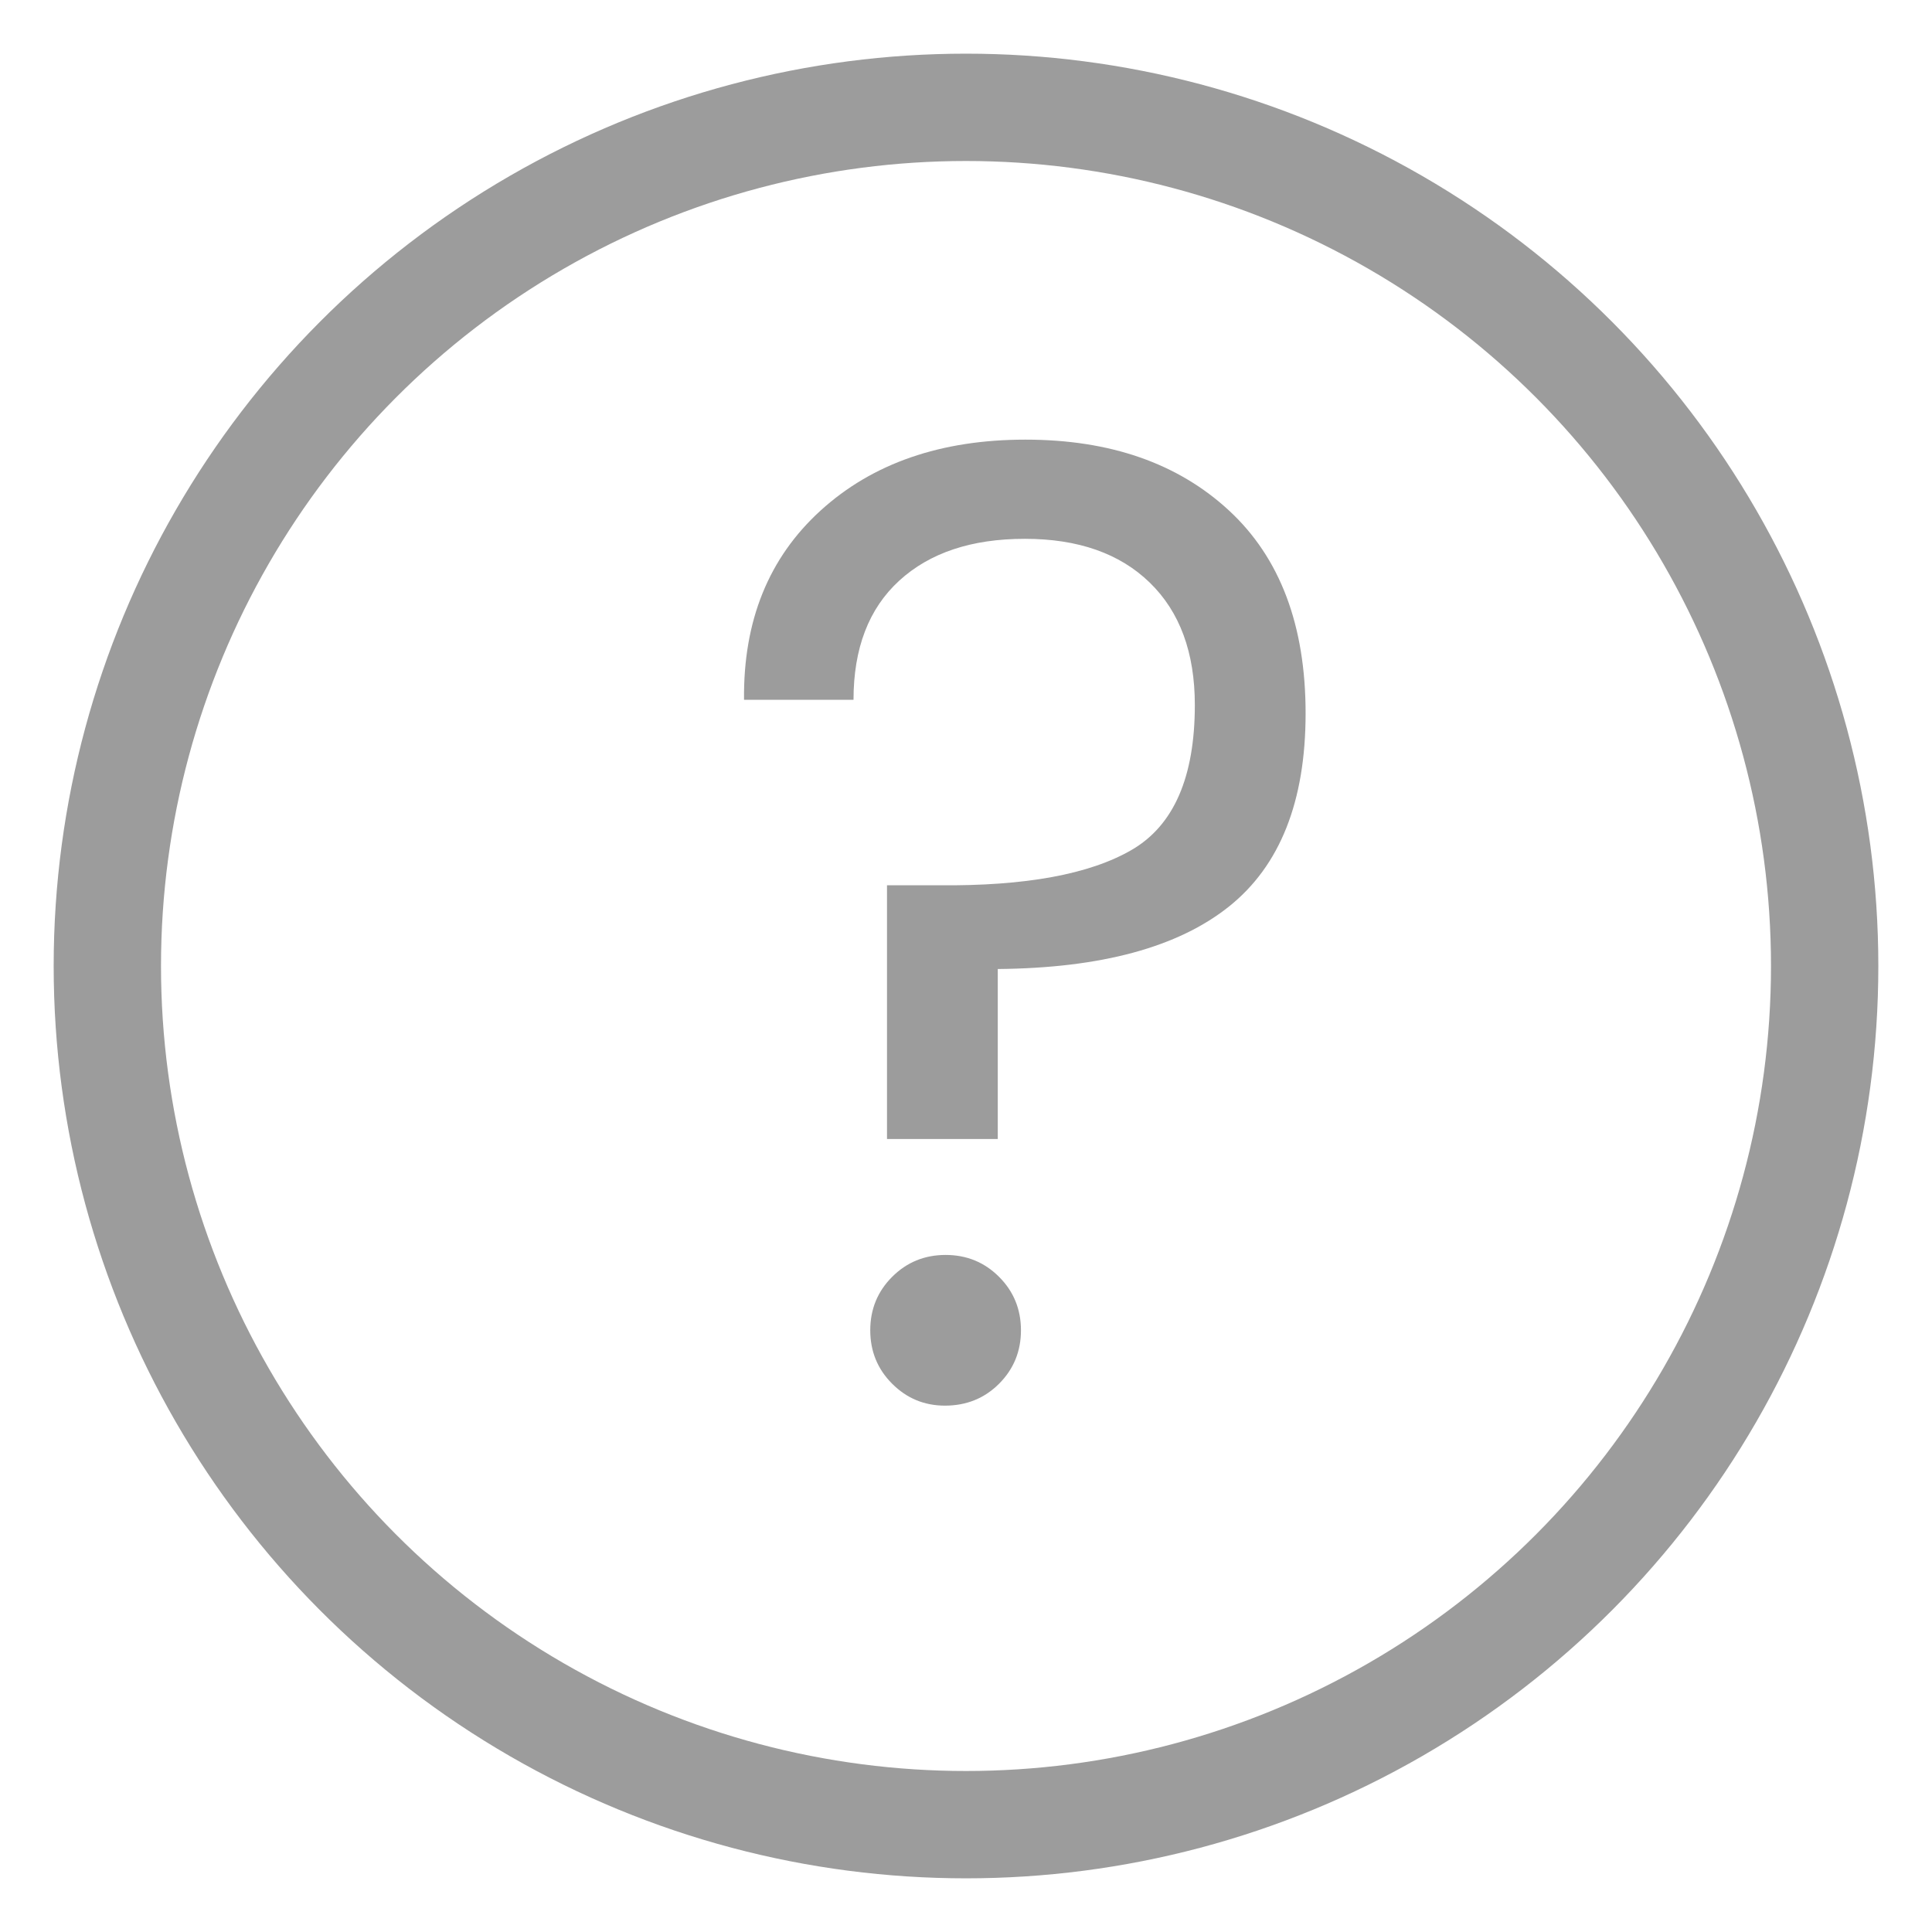
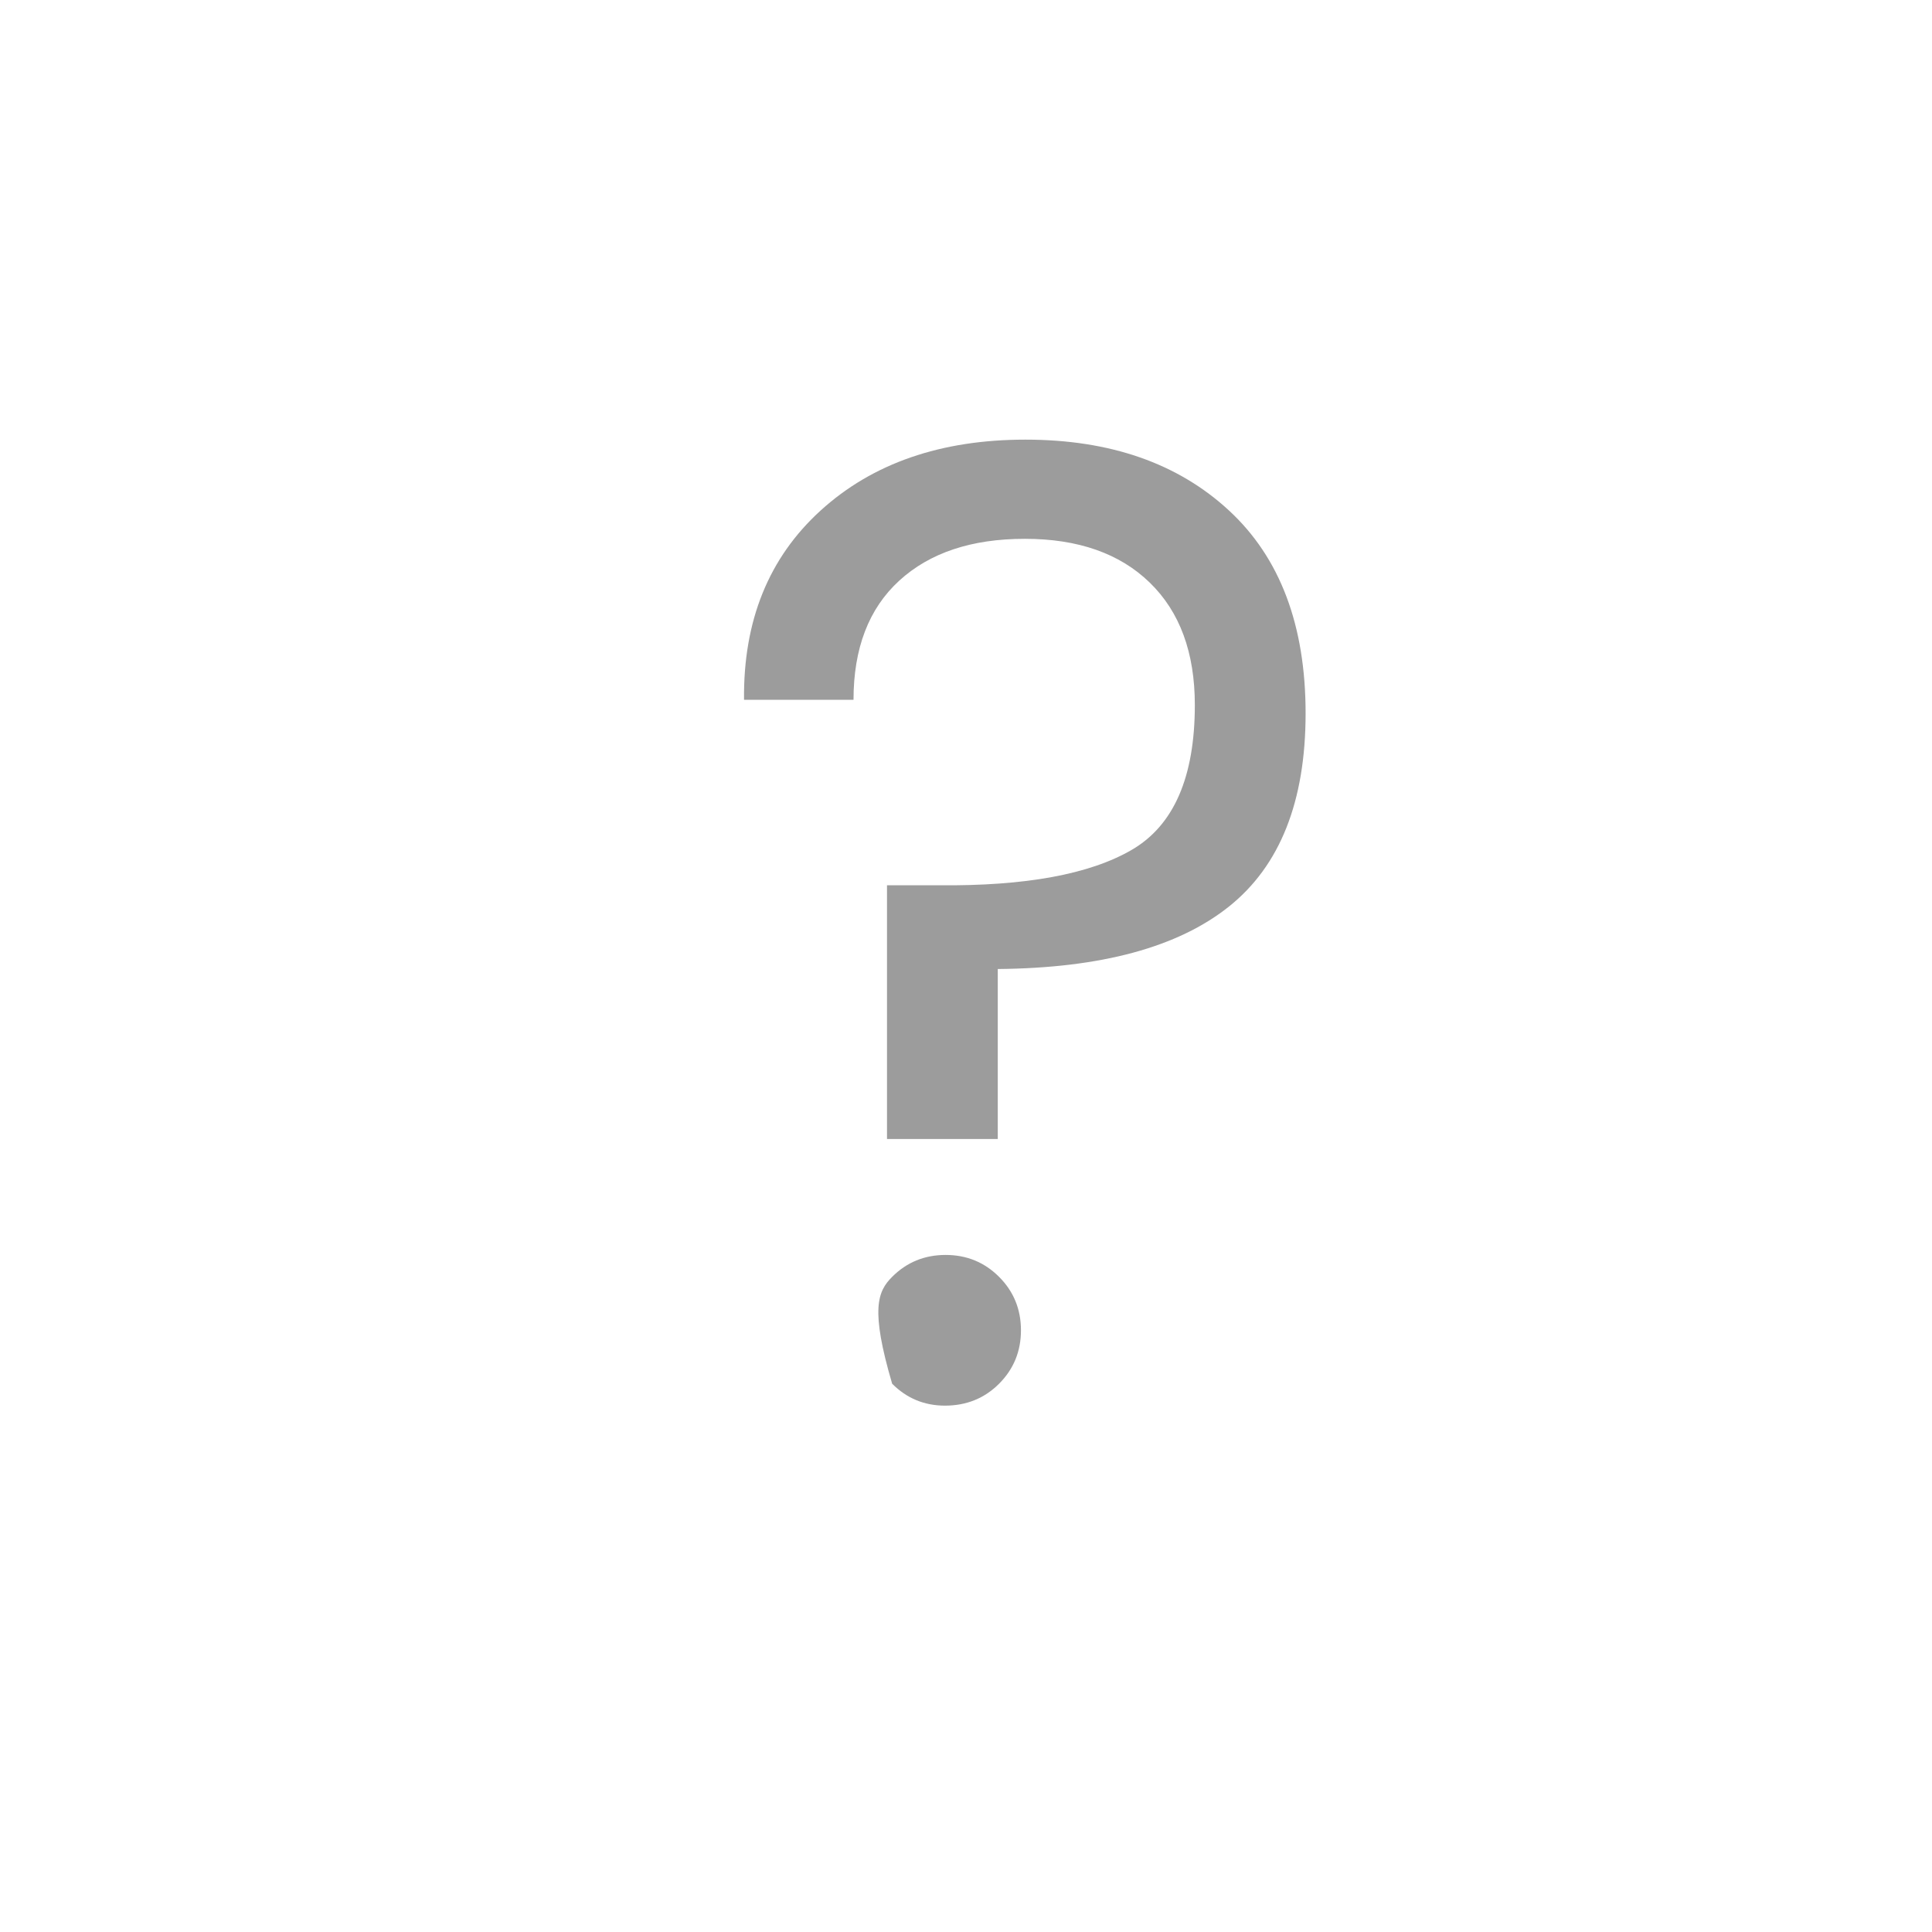
<svg xmlns="http://www.w3.org/2000/svg" width="18px" height="18px" viewBox="0 0 18 18" version="1.1">
  <title>info</title>
  <desc>Created with Sketch.</desc>
  <g id="Register-forgot-passwrod" stroke="none" stroke-width="1" fill="none" fill-rule="evenodd">
    <g id="00-register" transform="translate(-741, -310)">
      <g id="Group-2" transform="translate(446, 209)">
        <g id="info" transform="translate(296, 102)">
-           <circle id="Oval" stroke="#9C9C9C" cx="8" cy="8" r="8" />
-           <path d="M7.804,12.096 C7.612,12.096 7.448,12.028 7.312,11.892 C7.176,11.756 7.108,11.59 7.108,11.394 C7.108,11.198 7.176,11.032 7.312,10.896 C7.448,10.76 7.614,10.692 7.81,10.692 C8.006,10.692 8.172,10.76 8.308,10.896 C8.444,11.032 8.512,11.198 8.512,11.394 C8.512,11.59 8.444,11.756 8.308,11.892 C8.172,12.028 8.004,12.096 7.804,12.096 Z M5.932,5.52 C5.924,4.784 6.162,4.196 6.646,3.756 C7.13,3.316 7.766,3.096 8.554,3.096 C9.342,3.096 9.974,3.316 10.45,3.756 C10.926,4.196 11.164,4.826 11.164,5.646 C11.164,6.466 10.926,7.066 10.45,7.446 C9.974,7.826 9.256,8.02 8.296,8.028 L8.296,9.612 L7.264,9.612 L7.264,7.248 L7.744,7.248 C8.552,7.256 9.152,7.146 9.544,6.918 C9.936,6.69 10.132,6.24 10.132,5.568 C10.132,5.08 9.992,4.7 9.712,4.428 C9.432,4.156 9.044,4.02 8.548,4.02 C8.052,4.02 7.662,4.15 7.378,4.41 C7.094,4.67 6.952,5.04 6.952,5.52 L5.932,5.52 Z" id="?" fill="#9C9C9C" fill-rule="nonzero" />
+           <path d="M7.804,12.096 C7.612,12.096 7.448,12.028 7.312,11.892 C7.108,11.198 7.176,11.032 7.312,10.896 C7.448,10.76 7.614,10.692 7.81,10.692 C8.006,10.692 8.172,10.76 8.308,10.896 C8.444,11.032 8.512,11.198 8.512,11.394 C8.512,11.59 8.444,11.756 8.308,11.892 C8.172,12.028 8.004,12.096 7.804,12.096 Z M5.932,5.52 C5.924,4.784 6.162,4.196 6.646,3.756 C7.13,3.316 7.766,3.096 8.554,3.096 C9.342,3.096 9.974,3.316 10.45,3.756 C10.926,4.196 11.164,4.826 11.164,5.646 C11.164,6.466 10.926,7.066 10.45,7.446 C9.974,7.826 9.256,8.02 8.296,8.028 L8.296,9.612 L7.264,9.612 L7.264,7.248 L7.744,7.248 C8.552,7.256 9.152,7.146 9.544,6.918 C9.936,6.69 10.132,6.24 10.132,5.568 C10.132,5.08 9.992,4.7 9.712,4.428 C9.432,4.156 9.044,4.02 8.548,4.02 C8.052,4.02 7.662,4.15 7.378,4.41 C7.094,4.67 6.952,5.04 6.952,5.52 L5.932,5.52 Z" id="?" fill="#9C9C9C" fill-rule="nonzero" />
        </g>
      </g>
    </g>
  </g>
</svg>